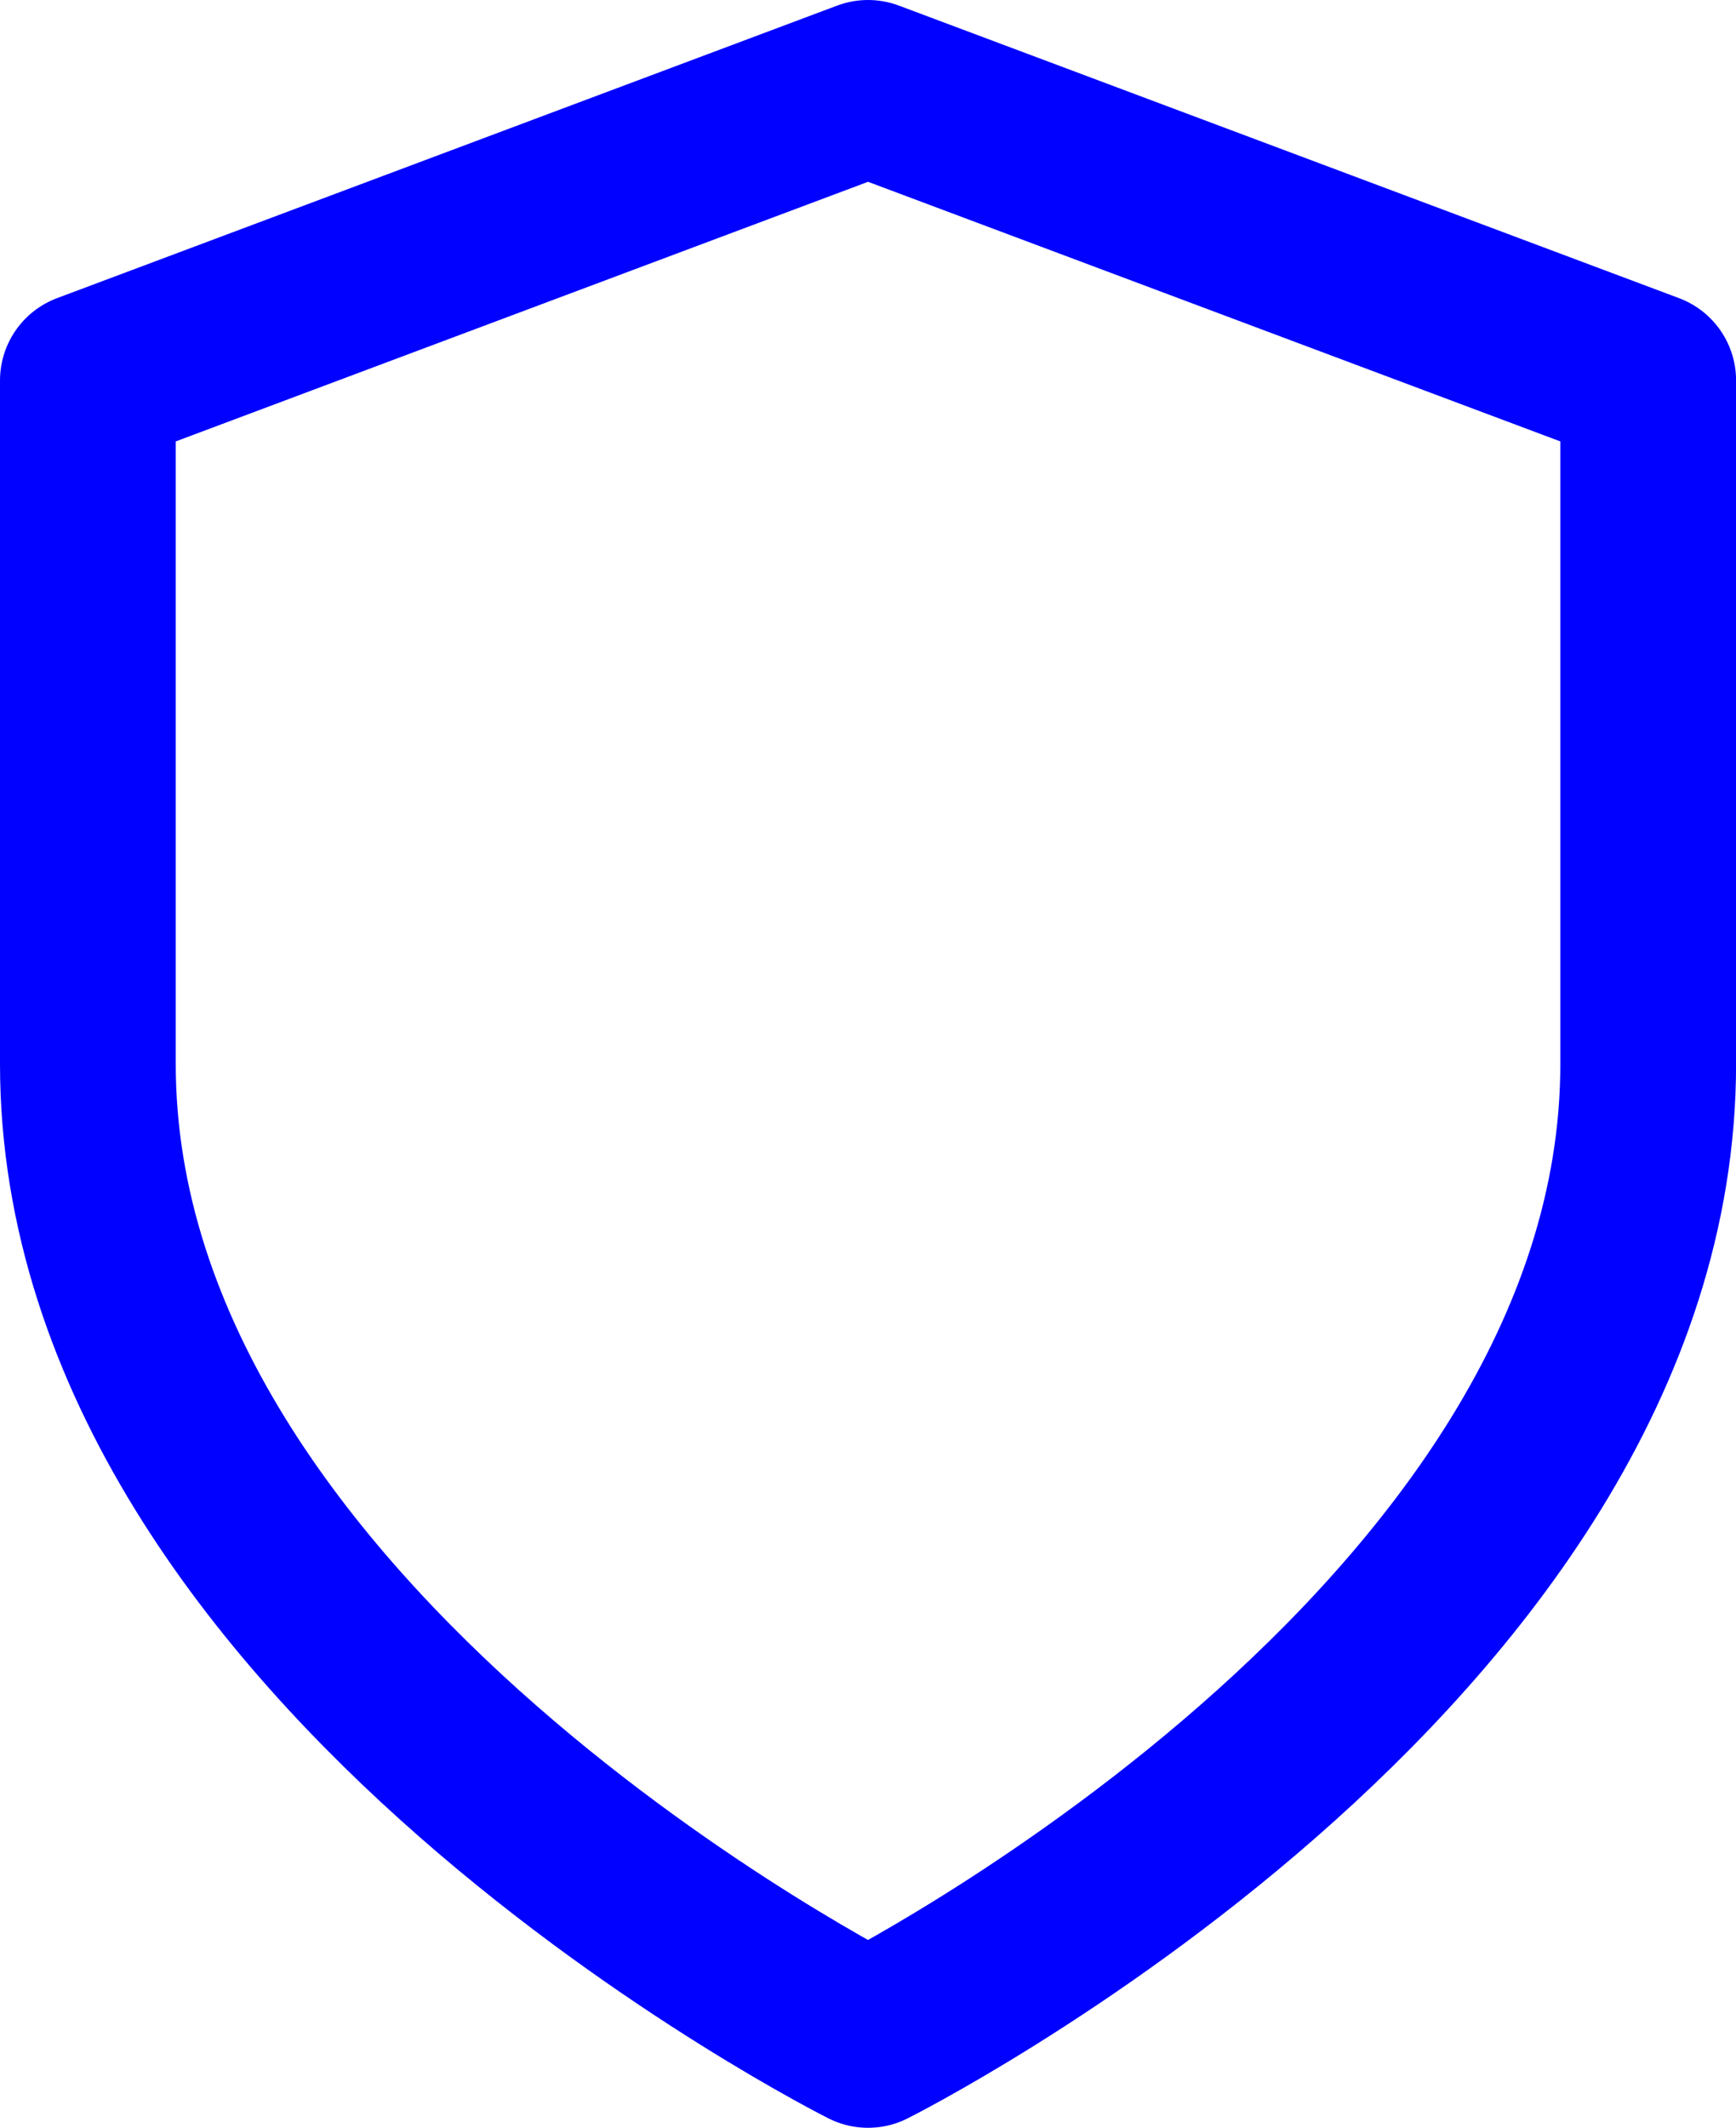
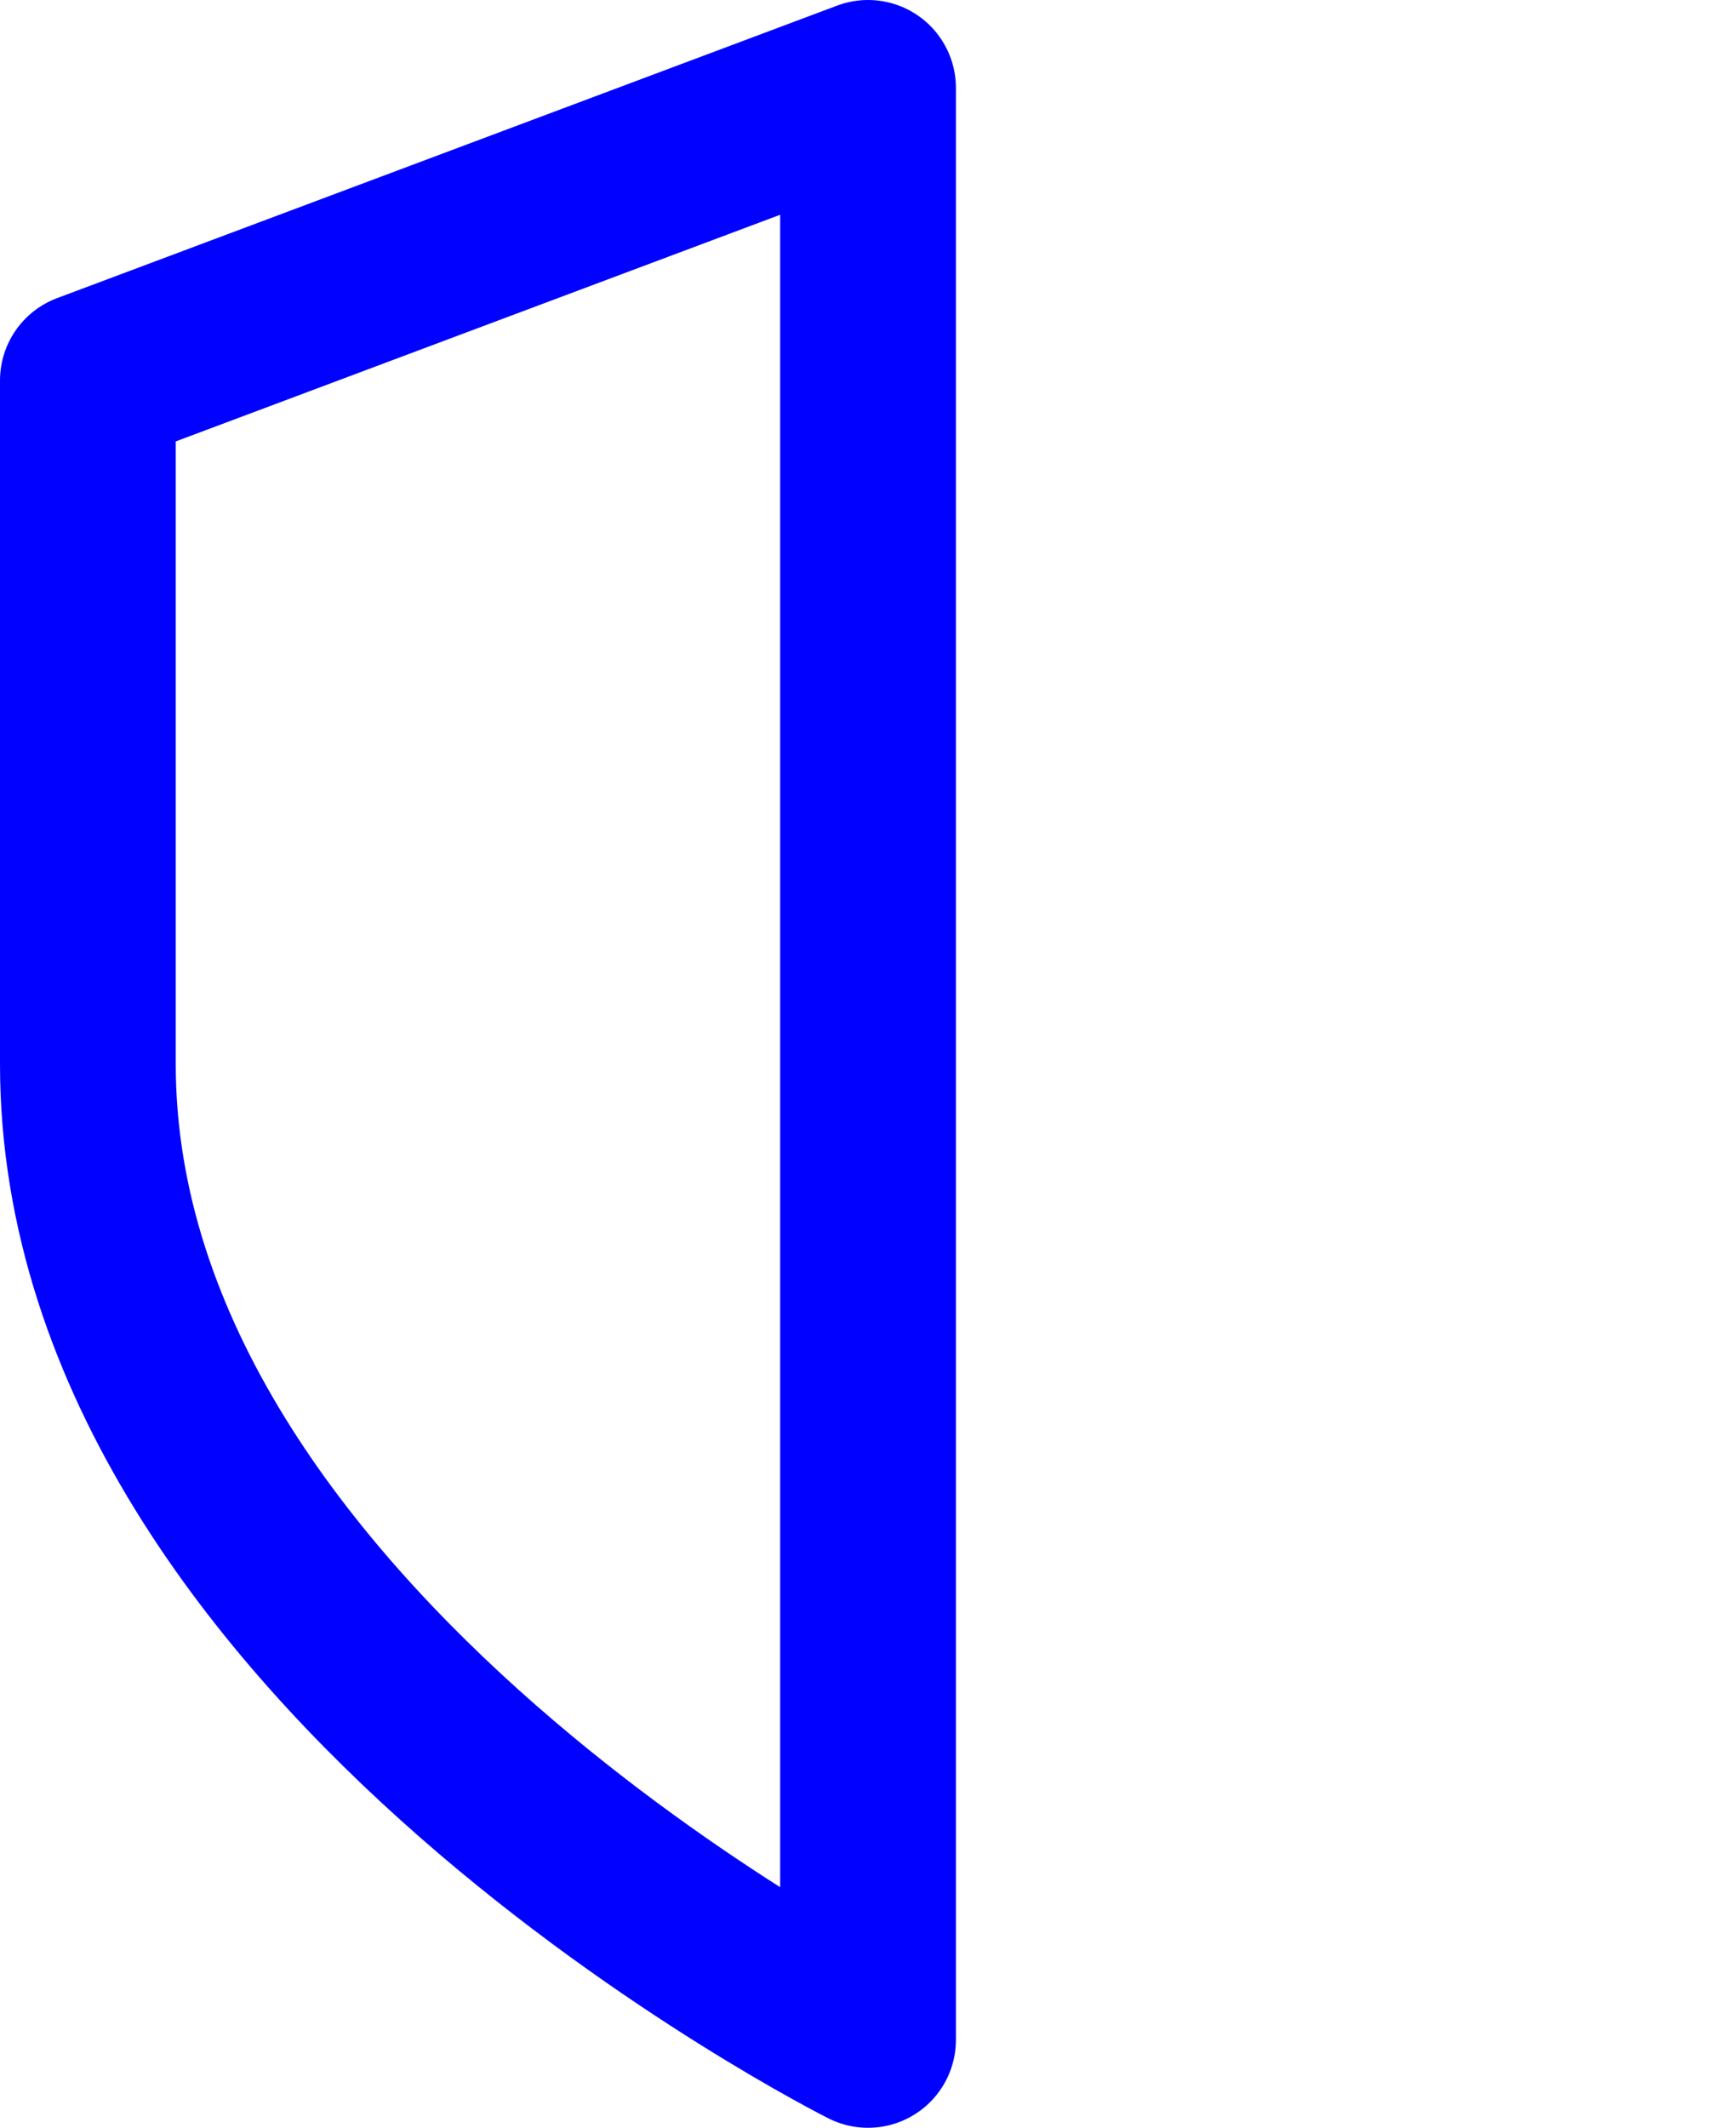
<svg xmlns="http://www.w3.org/2000/svg" width="22.423" height="27.47" viewBox="0 0 22.423 27.47">
-   <path d="M440.877,55.9s10.077-5.047,10.077-12.6V34.477L440.877,30.7,430.8,34.477V43.3C430.8,50.853,440.877,55.9,440.877,55.9Z" transform="translate(-429.665 -29.565)" fill="rgba(0,0,0,0)" stroke="#0001ff" stroke-linecap="round" stroke-linejoin="round" stroke-width="2.27" />
+   <path d="M440.877,55.9V34.477L440.877,30.7,430.8,34.477V43.3C430.8,50.853,440.877,55.9,440.877,55.9Z" transform="translate(-429.665 -29.565)" fill="rgba(0,0,0,0)" stroke="#0001ff" stroke-linecap="round" stroke-linejoin="round" stroke-width="2.27" />
</svg>